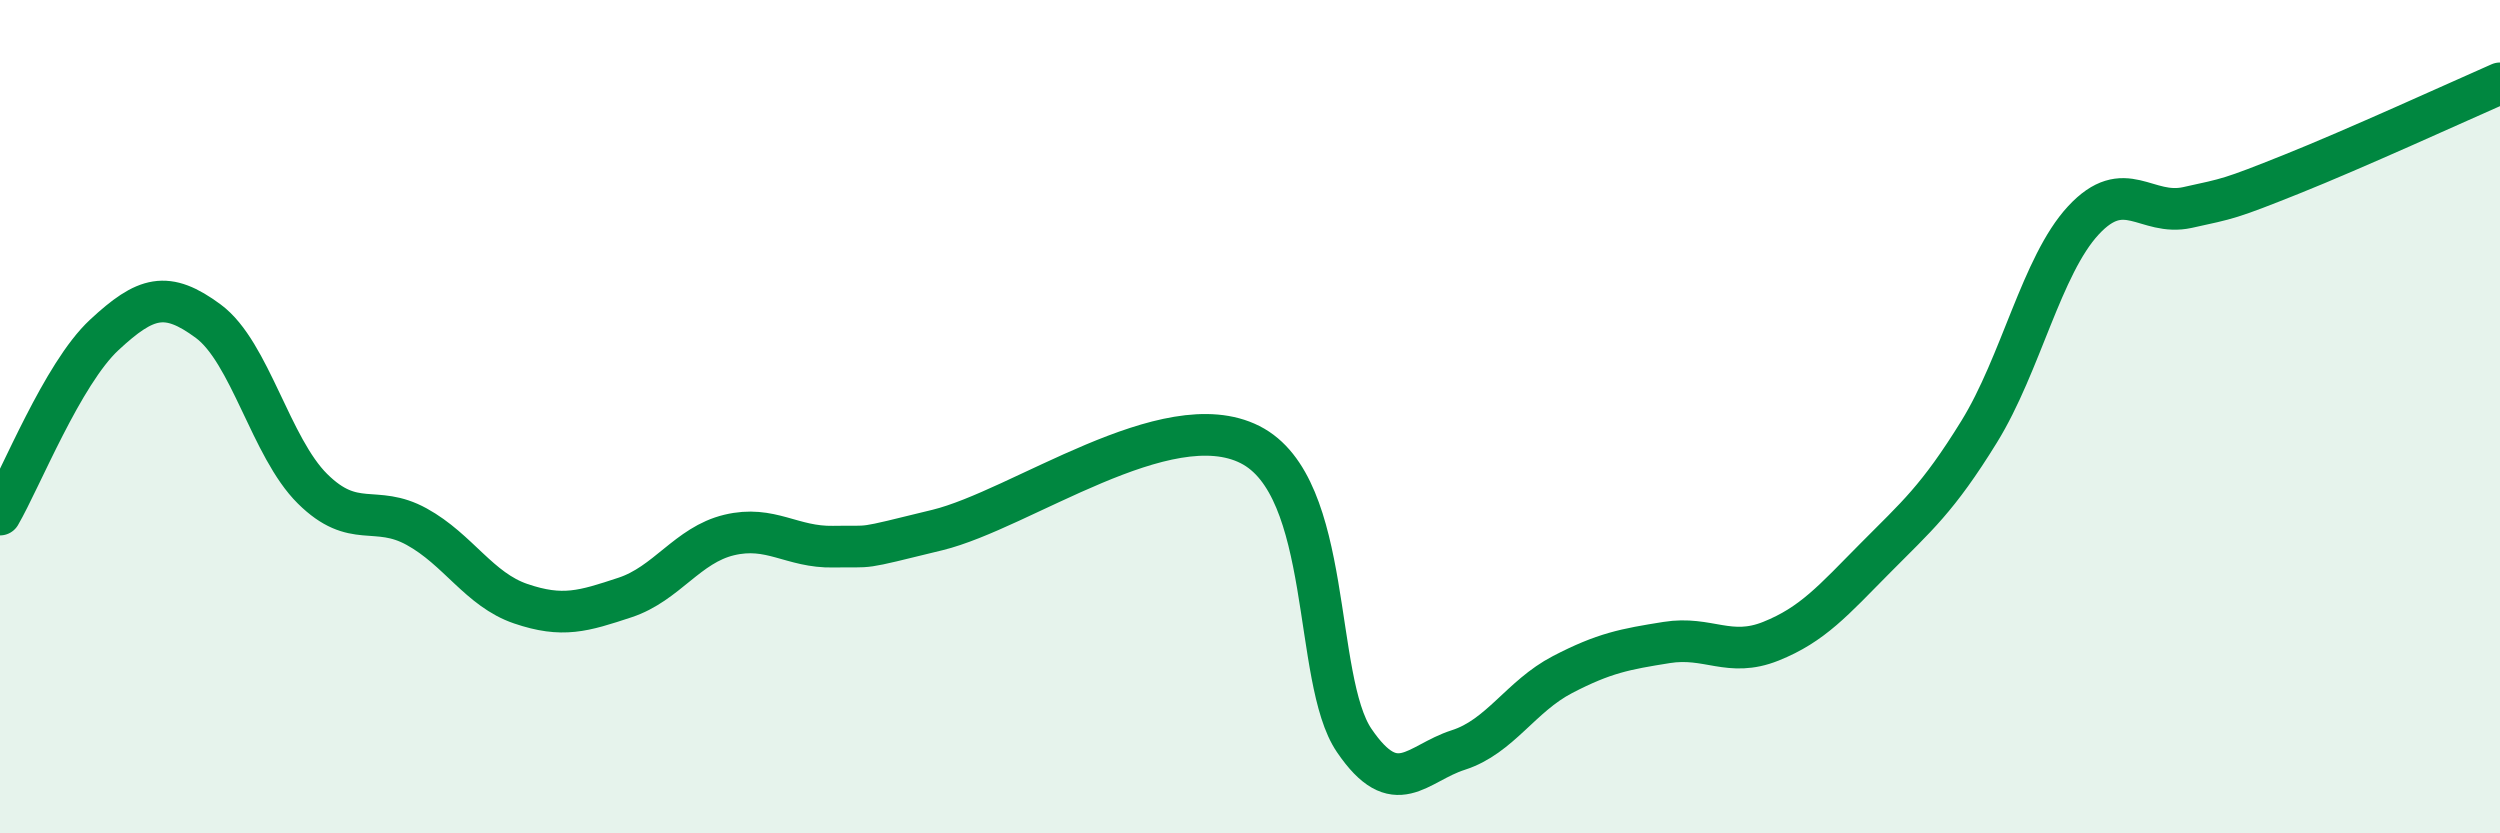
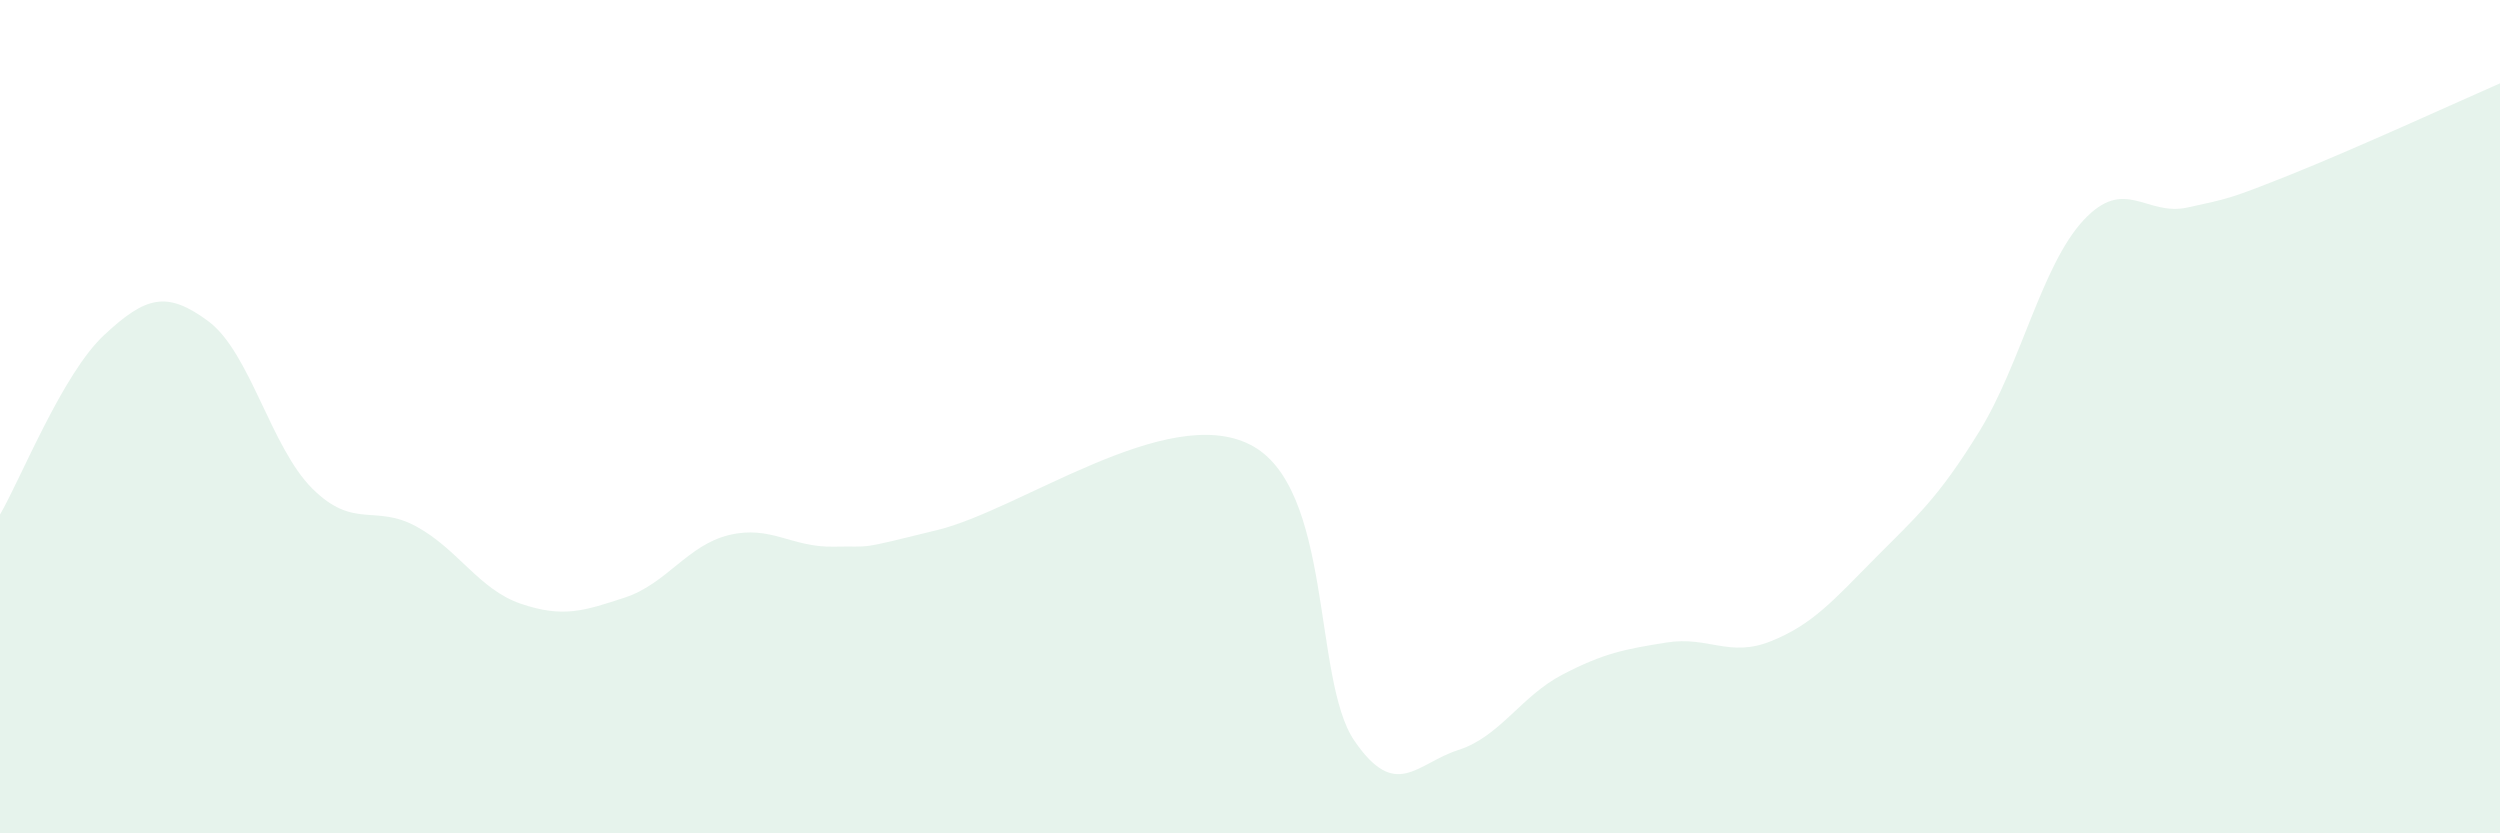
<svg xmlns="http://www.w3.org/2000/svg" width="60" height="20" viewBox="0 0 60 20">
  <path d="M 0,12.35 C 0.5,11.49 1.5,8.97 2.5,8.04 C 3.5,7.11 4,6.97 5,7.71 C 6,8.45 6.5,10.74 7.5,11.73 C 8.5,12.72 9,12.09 10,12.64 C 11,13.19 11.5,14.15 12.5,14.49 C 13.5,14.83 14,14.67 15,14.34 C 16,14.01 16.5,13.08 17.5,12.84 C 18.5,12.6 19,13.14 20,13.12 C 21,13.1 20.5,13.21 22.5,12.72 C 24.5,12.23 28,9.66 30,10.67 C 32,11.68 31.5,16.3 32.5,17.77 C 33.5,19.24 34,18.32 35,18 C 36,17.68 36.5,16.71 37.5,16.19 C 38.5,15.67 39,15.58 40,15.42 C 41,15.26 41.5,15.79 42.5,15.39 C 43.5,14.99 44,14.41 45,13.4 C 46,12.39 46.5,11.98 47.5,10.36 C 48.5,8.74 49,6.37 50,5.29 C 51,4.21 51.5,5.2 52.5,4.98 C 53.5,4.76 53.5,4.78 55,4.18 C 56.5,3.58 59,2.44 60,2L60 20L0 20Z" fill="#008740" opacity="0.1" stroke-linecap="round" stroke-linejoin="round" />
-   <path d="M 0,12.35 C 0.5,11.49 1.5,8.97 2.5,8.04 C 3.5,7.11 4,6.97 5,7.71 C 6,8.45 6.5,10.74 7.5,11.73 C 8.5,12.72 9,12.09 10,12.64 C 11,13.19 11.5,14.15 12.5,14.49 C 13.5,14.83 14,14.67 15,14.34 C 16,14.01 16.5,13.08 17.5,12.84 C 18.5,12.6 19,13.14 20,13.12 C 21,13.1 20.5,13.21 22.5,12.72 C 24.5,12.23 28,9.66 30,10.67 C 32,11.68 31.5,16.3 32.5,17.77 C 33.5,19.24 34,18.32 35,18 C 36,17.68 36.5,16.71 37.5,16.19 C 38.5,15.67 39,15.58 40,15.42 C 41,15.26 41.5,15.79 42.5,15.39 C 43.5,14.99 44,14.41 45,13.4 C 46,12.39 46.5,11.98 47.5,10.36 C 48.5,8.74 49,6.37 50,5.29 C 51,4.21 51.5,5.2 52.5,4.98 C 53.5,4.76 53.5,4.78 55,4.18 C 56.5,3.58 59,2.44 60,2" stroke="#008740" stroke-width="1" fill="none" stroke-linecap="round" stroke-linejoin="round" />
</svg>